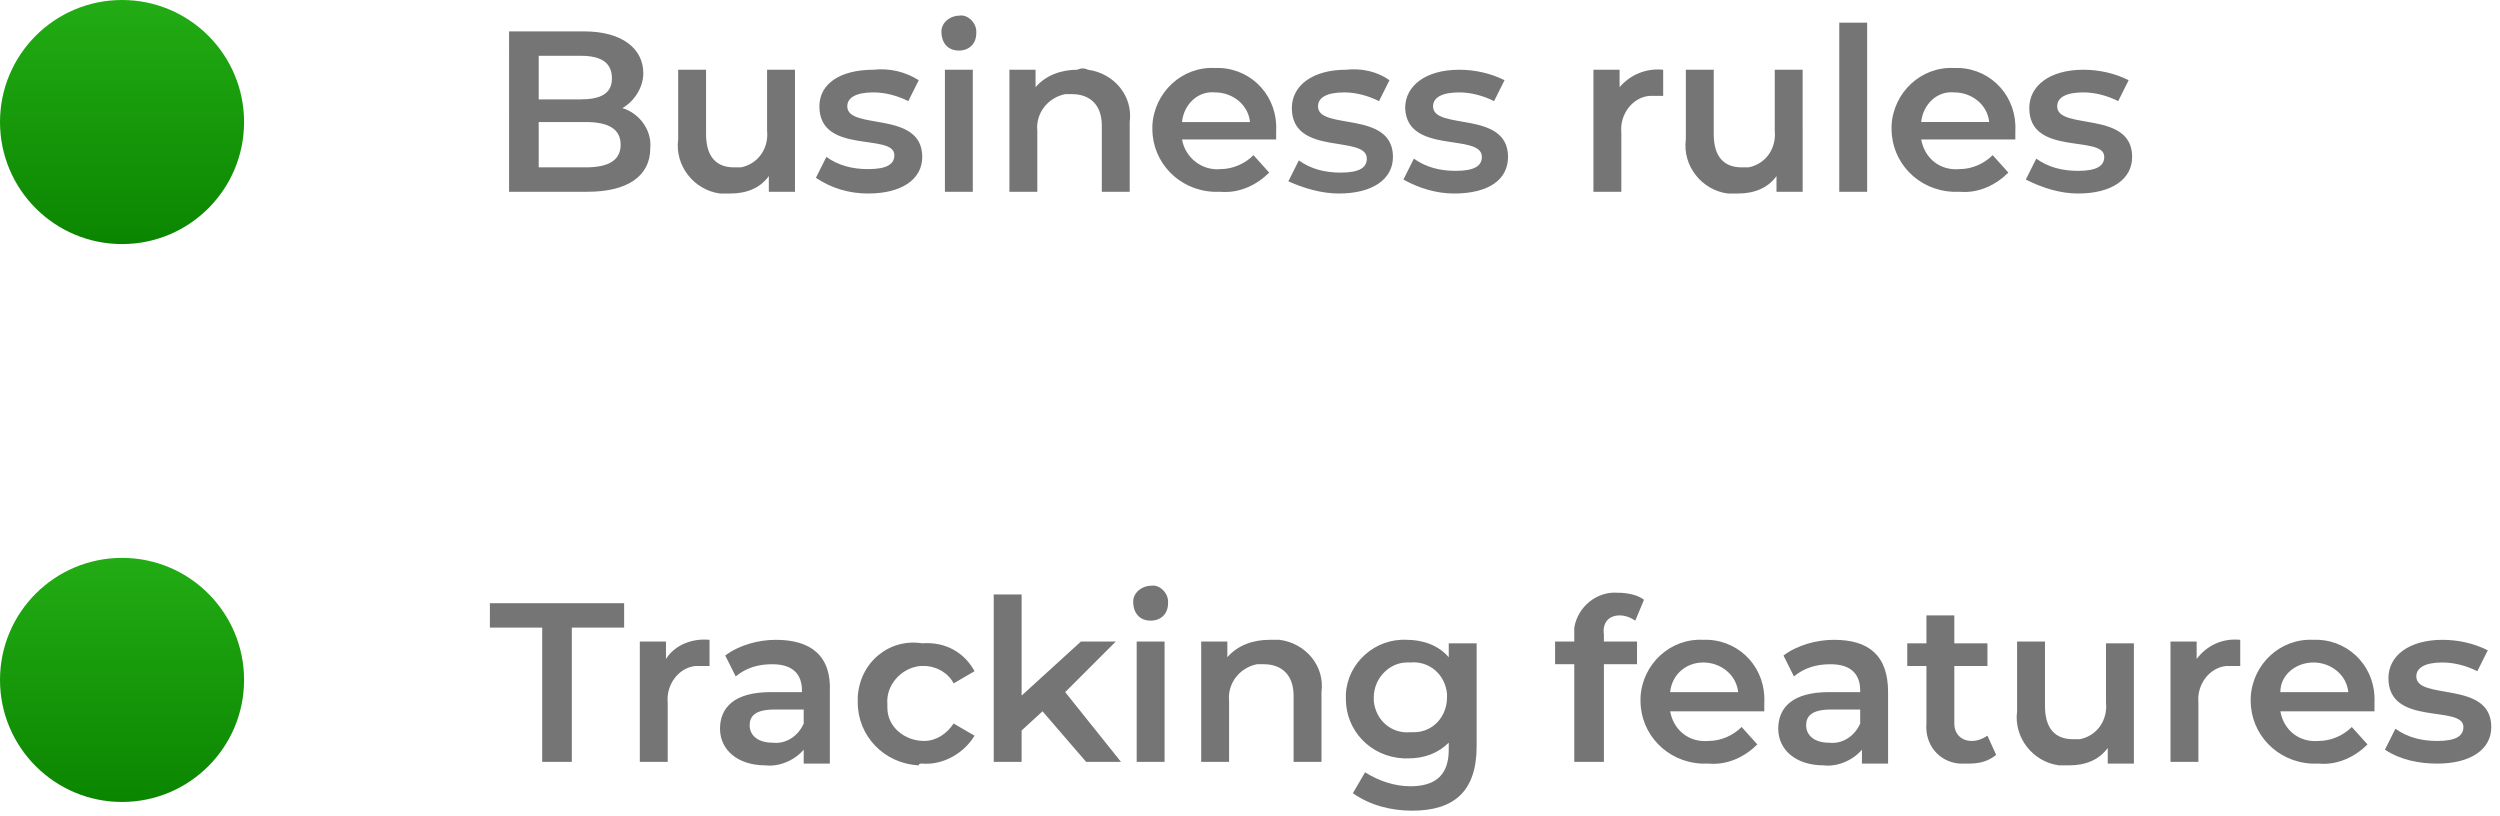
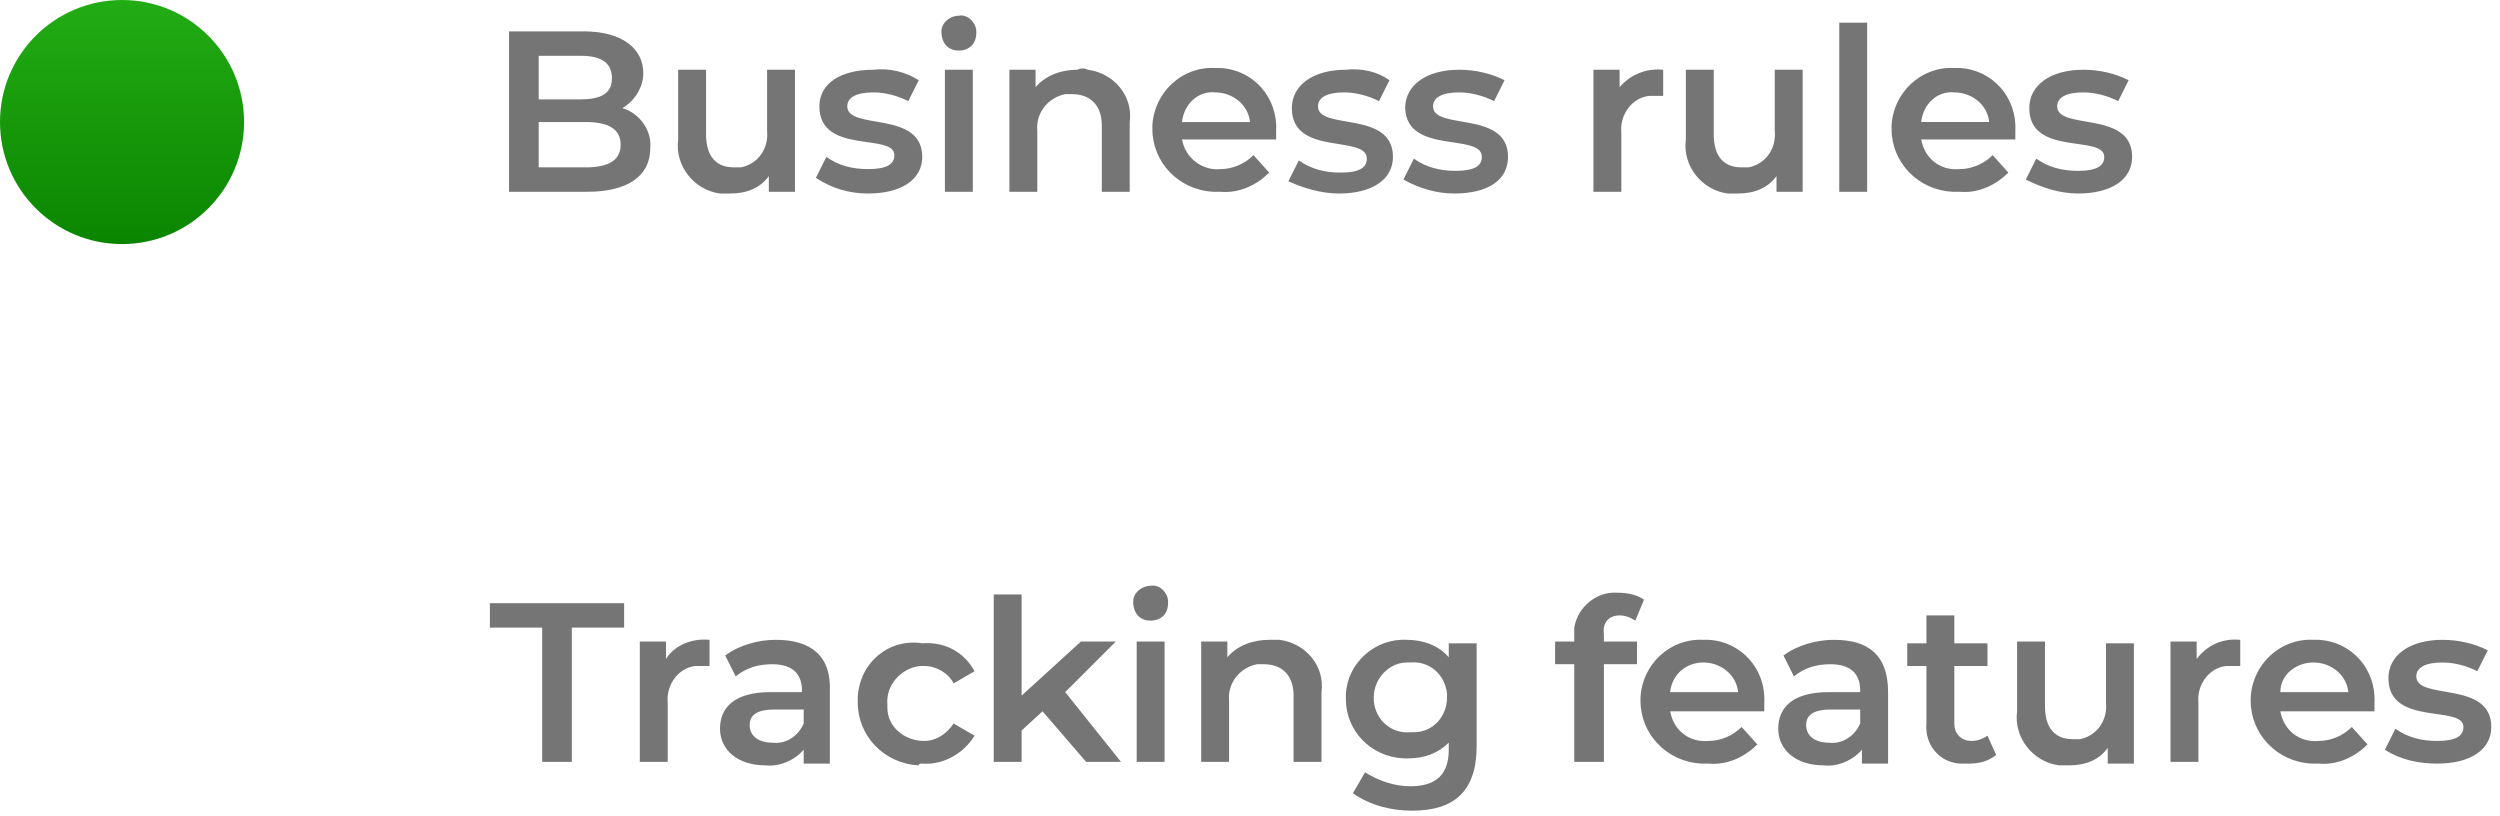
<svg xmlns="http://www.w3.org/2000/svg" xml:space="preserve" width="143.4" height="46.8" baseProfile="basic" viewBox="0 0 143.4 46.8">
  <path fill="#757575" d="M35.7 6.2c.7-.4 1.2-1.2 1.2-2 0-1.4-1.2-2.4-3.4-2.4h-4.3V11h4.5c2.3 0 3.6-.9 3.6-2.5.1-1-.6-2-1.6-2.3zm-2.4-3c1.2 0 1.8.4 1.8 1.3s-.7 1.2-1.8 1.2h-2.4V3.2h2.4zm.3 6.4h-2.7V7h2.7c1.3 0 2 .4 2 1.3s-.7 1.3-2 1.3zM44 4v3.5c.1 1-.5 1.9-1.5 2.1h-.4c-1 0-1.6-.6-1.6-1.9V4h-1.6v4c-.2 1.5.9 2.9 2.4 3.1h.6c.9 0 1.7-.3 2.2-1v.9h1.5V4H44zm5.8 7.1c1.9 0 3.1-.8 3.1-2.1 0-2.7-4.3-1.5-4.3-2.9 0-.5.5-.8 1.5-.8.7 0 1.4.2 2 .5l.6-1.2c-.8-.5-1.7-.7-2.6-.6-1.9 0-3.1.8-3.1 2.1 0 2.8 4.3 1.5 4.3 2.8 0 .5-.4.8-1.5.8-.9 0-1.7-.2-2.4-.7l-.6 1.2c.9.6 1.9.9 3 .9zM55 2.9c.6 0 1-.4 1-1v-.1c0-.5-.5-1-1-.9-.5 0-1 .4-1 .9 0 .7.4 1.1 1 1.1zm-.8 8.1h1.6V4h-1.6v7zm7.6-7c-.9 0-1.8.3-2.4 1V4h-1.5v7h1.6V7.5c-.1-1 .6-1.9 1.6-2.1h.4c1 0 1.7.6 1.7 1.8V11h1.6V7c.2-1.5-.9-2.8-2.4-3-.2-.1-.4-.1-.6 0zm11.4 3.5c.1-1.9-1.3-3.5-3.2-3.6h-.3c-1.9-.1-3.5 1.4-3.6 3.3v.2c0 1.9 1.5 3.5 3.5 3.6h.4c1.1.1 2.1-.4 2.8-1.1l-.9-1c-.5.5-1.2.8-1.9.8-1 .1-2-.6-2.2-1.7h5.4v-.5zm-3.5-2.2c1 0 1.9.7 2 1.7h-3.9c.1-1 .9-1.8 1.9-1.7zm7.1 5.8c1.9 0 3.1-.8 3.1-2.1 0-2.7-4.3-1.5-4.3-2.9 0-.5.5-.8 1.5-.8.7 0 1.4.2 2 .5l.6-1.2c-.7-.5-1.6-.7-2.5-.6-1.9 0-3.1.9-3.1 2.2 0 2.8 4.3 1.5 4.3 2.9 0 .5-.4.8-1.5.8-.9 0-1.7-.2-2.4-.7l-.6 1.2c.9.4 1.9.7 2.9.7zm6.6 0c2 0 3.1-.8 3.1-2.1 0-2.7-4.3-1.5-4.3-2.9 0-.5.5-.8 1.5-.8.7 0 1.4.2 2 .5l.6-1.2c-.8-.4-1.7-.6-2.6-.6-1.9 0-3.1.9-3.1 2.2C80.7 8.9 85 7.6 85 9c0 .5-.4.8-1.5.8-.9 0-1.7-.2-2.4-.7l-.6 1.2c.9.5 1.9.8 2.9.8zM92.9 5V4h-1.5v7H93V7.6c-.1-1 .6-2 1.6-2.1h.8V4c-1-.1-1.9.3-2.5 1zm8.9-1v3.5c.1 1-.5 1.9-1.5 2.1h-.4c-1 0-1.6-.6-1.6-1.9V4h-1.6v4c-.2 1.5.9 2.9 2.4 3.1h.6c.9 0 1.7-.3 2.2-1v.9h1.5V4h-1.6zm3.7 7h1.6V1.3h-1.6V11zm10.1-3.5c.1-1.9-1.3-3.5-3.2-3.6h-.3c-1.9-.1-3.5 1.4-3.6 3.3v.2c0 1.9 1.5 3.5 3.5 3.6h.4c1.1.1 2.1-.4 2.8-1.1l-.9-1c-.5.5-1.2.8-1.9.8-1.1.1-2-.6-2.2-1.7h5.4v-.5zm-3.5-2.2c1 0 1.9.7 2 1.7h-3.9c.1-1 .9-1.8 1.9-1.7zm7.1 5.8c1.9 0 3.1-.8 3.1-2.1 0-2.7-4.3-1.5-4.3-2.9 0-.5.5-.8 1.5-.8.7 0 1.4.2 2 .5l.6-1.2c-.8-.4-1.7-.6-2.6-.6-1.9 0-3.1.9-3.1 2.2 0 2.8 4.3 1.5 4.3 2.8 0 .5-.4.8-1.5.8-.9 0-1.7-.2-2.4-.7l-.6 1.2c1 .5 2 .8 3 .8zM31.1 43.7h1.7V36h3v-1.4h-7.7V36h3v7.7zm7.1-5.9v-1h-1.5v6.9h1.6v-3.4c-.1-1 .6-2 1.6-2.1h.8v-1.5c-1-.1-2 .3-2.5 1.1zm6.3-1.1c-1 0-2.1.3-2.9.9l.6 1.2c.6-.5 1.3-.7 2.1-.7 1.2 0 1.7.6 1.7 1.5v.1h-1.8c-2.1 0-2.9.9-2.9 2.1 0 1.2 1 2.1 2.6 2.1.8.1 1.7-.3 2.2-.9v.8h1.5v-4.1c.1-2.1-1.1-3-3.1-3zm-.2 5.9c-.8 0-1.3-.4-1.3-1 0-.5.3-.9 1.4-.9h1.7v.8c-.3.7-1 1.2-1.8 1.1zm8.6 1.2c1.2.1 2.4-.6 3-1.6l-1.2-.7c-.4.6-1 1-1.7 1-1.1 0-2.1-.8-2.1-1.9v-.2c-.1-1.1.8-2.1 1.9-2.2h.2c.7 0 1.4.4 1.7 1l1.2-.7c-.6-1.1-1.7-1.7-3-1.6-1.9-.3-3.6 1.1-3.7 3.1v.3c0 1.9 1.5 3.5 3.5 3.6 0-.1.1-.1.2-.1zm9.4-.1h2l-3.2-4 2.9-2.9h-2l-3.4 3.1v-5.8H57v9.6h1.6v-1.8l1.2-1.1 2.5 2.9zm3.7-8.1c.6 0 1-.4 1-1v-.1c0-.5-.5-1-1-.9-.5 0-1 .4-1 .9 0 .7.4 1.1 1 1.1zm-.8 8.1h1.6v-6.9h-1.6v6.9zm7.6-7c-.9 0-1.8.3-2.4 1v-.9h-1.5v6.9h1.6v-3.5c-.1-1 .6-1.9 1.6-2.1h.4c1 0 1.7.6 1.7 1.8v3.8h1.6v-4c.2-1.5-.9-2.8-2.4-3h-.6zm10.3.1v.9c-.6-.7-1.5-1-2.4-1-1.8-.1-3.4 1.3-3.5 3.1v.3c0 1.8 1.4 3.3 3.3 3.4h.3c.9 0 1.7-.3 2.3-.9v.4c0 1.4-.7 2.1-2.2 2.1-.9 0-1.8-.3-2.6-.8l-.7 1.2c1 .7 2.2 1 3.4 1 2.4 0 3.7-1.1 3.7-3.7v-5.9h-1.6zM80.9 42c-1.1.1-2-.7-2.1-1.8V40c0-1.1.9-2 1.9-2h.2c1.1-.1 2 .7 2.1 1.8v.2c0 1.1-.8 2-1.9 2h-.2zm12-6.7c.3 0 .6.1.9.3l.5-1.2c-.4-.3-1-.4-1.5-.4-1.2-.1-2.3.8-2.5 2v.8h-1.1v1.3h1.1v5.6H92v-5.6h1.9v-1.3H92v-.4c-.1-.7.3-1.1.9-1.1zm8.3 5c.1-1.9-1.3-3.5-3.2-3.6h-.3c-1.9-.1-3.5 1.4-3.6 3.3v.2c0 1.9 1.5 3.5 3.5 3.6h.4c1.1.1 2.1-.4 2.8-1.1l-.9-1c-.5.5-1.2.8-1.9.8-1.1.1-2-.6-2.2-1.7h5.4v-.5zM97.7 38c1 0 1.9.7 2 1.7h-3.9c.1-1 .9-1.7 1.9-1.7zm7.5-1.3c-1 0-2.1.3-2.9.9l.6 1.2c.6-.5 1.3-.7 2.1-.7 1.2 0 1.7.6 1.7 1.5v.1h-1.8c-2.1 0-2.9.9-2.9 2.1 0 1.2 1 2.1 2.6 2.1.8.1 1.7-.3 2.2-.9v.8h1.5v-4.1c0-2.1-1.1-3-3.1-3zm-.3 5.9c-.8 0-1.3-.4-1.3-1 0-.5.3-.9 1.4-.9h1.7v.8c-.3.7-1 1.2-1.8 1.1zm9.1-.4c-.3.2-.6.3-.9.3-.6 0-1-.4-1-1v-3.3h1.9v-1.3h-1.9v-1.6h-1.6v1.6h-1.1v1.3h1.1v3.3c-.1 1.2.7 2.2 1.9 2.3h.5c.6 0 1.1-.1 1.6-.5l-.5-1.1zm6.8-5.4v3.5c.1 1-.5 1.9-1.5 2.1h-.4c-1 0-1.6-.6-1.6-1.9v-3.7h-1.6v4c-.2 1.5.9 2.9 2.4 3.1h.6c.9 0 1.7-.3 2.2-1v.9h1.5v-6.9h-1.6zm5.2 1v-1h-1.5v6.9h1.6v-3.4c-.1-1 .6-2 1.6-2.1h.8v-1.5c-1-.1-1.9.3-2.5 1.1zm10.2 2.5c.1-1.9-1.3-3.5-3.2-3.6h-.3c-1.9-.1-3.5 1.4-3.6 3.3v.2c0 1.9 1.5 3.5 3.5 3.6h.4c1.1.1 2.1-.4 2.8-1.1l-.9-1c-.5.5-1.2.8-1.9.8-1.1.1-2-.6-2.2-1.7h5.4v-.5zm-3.5-2.3c1 0 1.9.7 2 1.7h-3.9c0-1 .9-1.7 1.9-1.7zm7.1 5.8c1.9 0 3.1-.8 3.1-2.1 0-2.7-4.3-1.5-4.3-2.9 0-.5.5-.8 1.5-.8.7 0 1.4.2 2 .5l.6-1.2c-.8-.4-1.7-.6-2.6-.6-1.9 0-3.1.9-3.1 2.2 0 2.8 4.3 1.5 4.3 2.8 0 .5-.4.8-1.5.8-.9 0-1.7-.2-2.4-.7l-.6 1.2c.9.6 2 .8 3 .8z" />
  <linearGradient id="RReMtbKEpwH4ar26Ua" x1="-215.857" x2="-215.857" y1="393.429" y2="392.429" gradientTransform="matrix(14 0 0 -14 3029 5508)" gradientUnits="userSpaceOnUse">
    <stop offset="0" stop-color="#22ac14" />
    <stop offset="1" stop-color="#0b8500" />
  </linearGradient>
  <circle cx="7" cy="7" r="7" fill="url(#RReMtbKEpwH4ar26Ua)" />
  <linearGradient id="uvjQMvBdPqzGWRyVzqb" x1="-215.857" x2="-215.857" y1="393.429" y2="392.429" gradientTransform="matrix(14 0 0 -14 3029 5540)" gradientUnits="userSpaceOnUse">
    <stop offset="0" stop-color="#22ac14" />
    <stop offset="1" stop-color="#0b8500" />
  </linearGradient>
-   <circle cx="7" cy="39" r="7" fill="url(#uvjQMvBdPqzGWRyVzqb)" />
</svg>